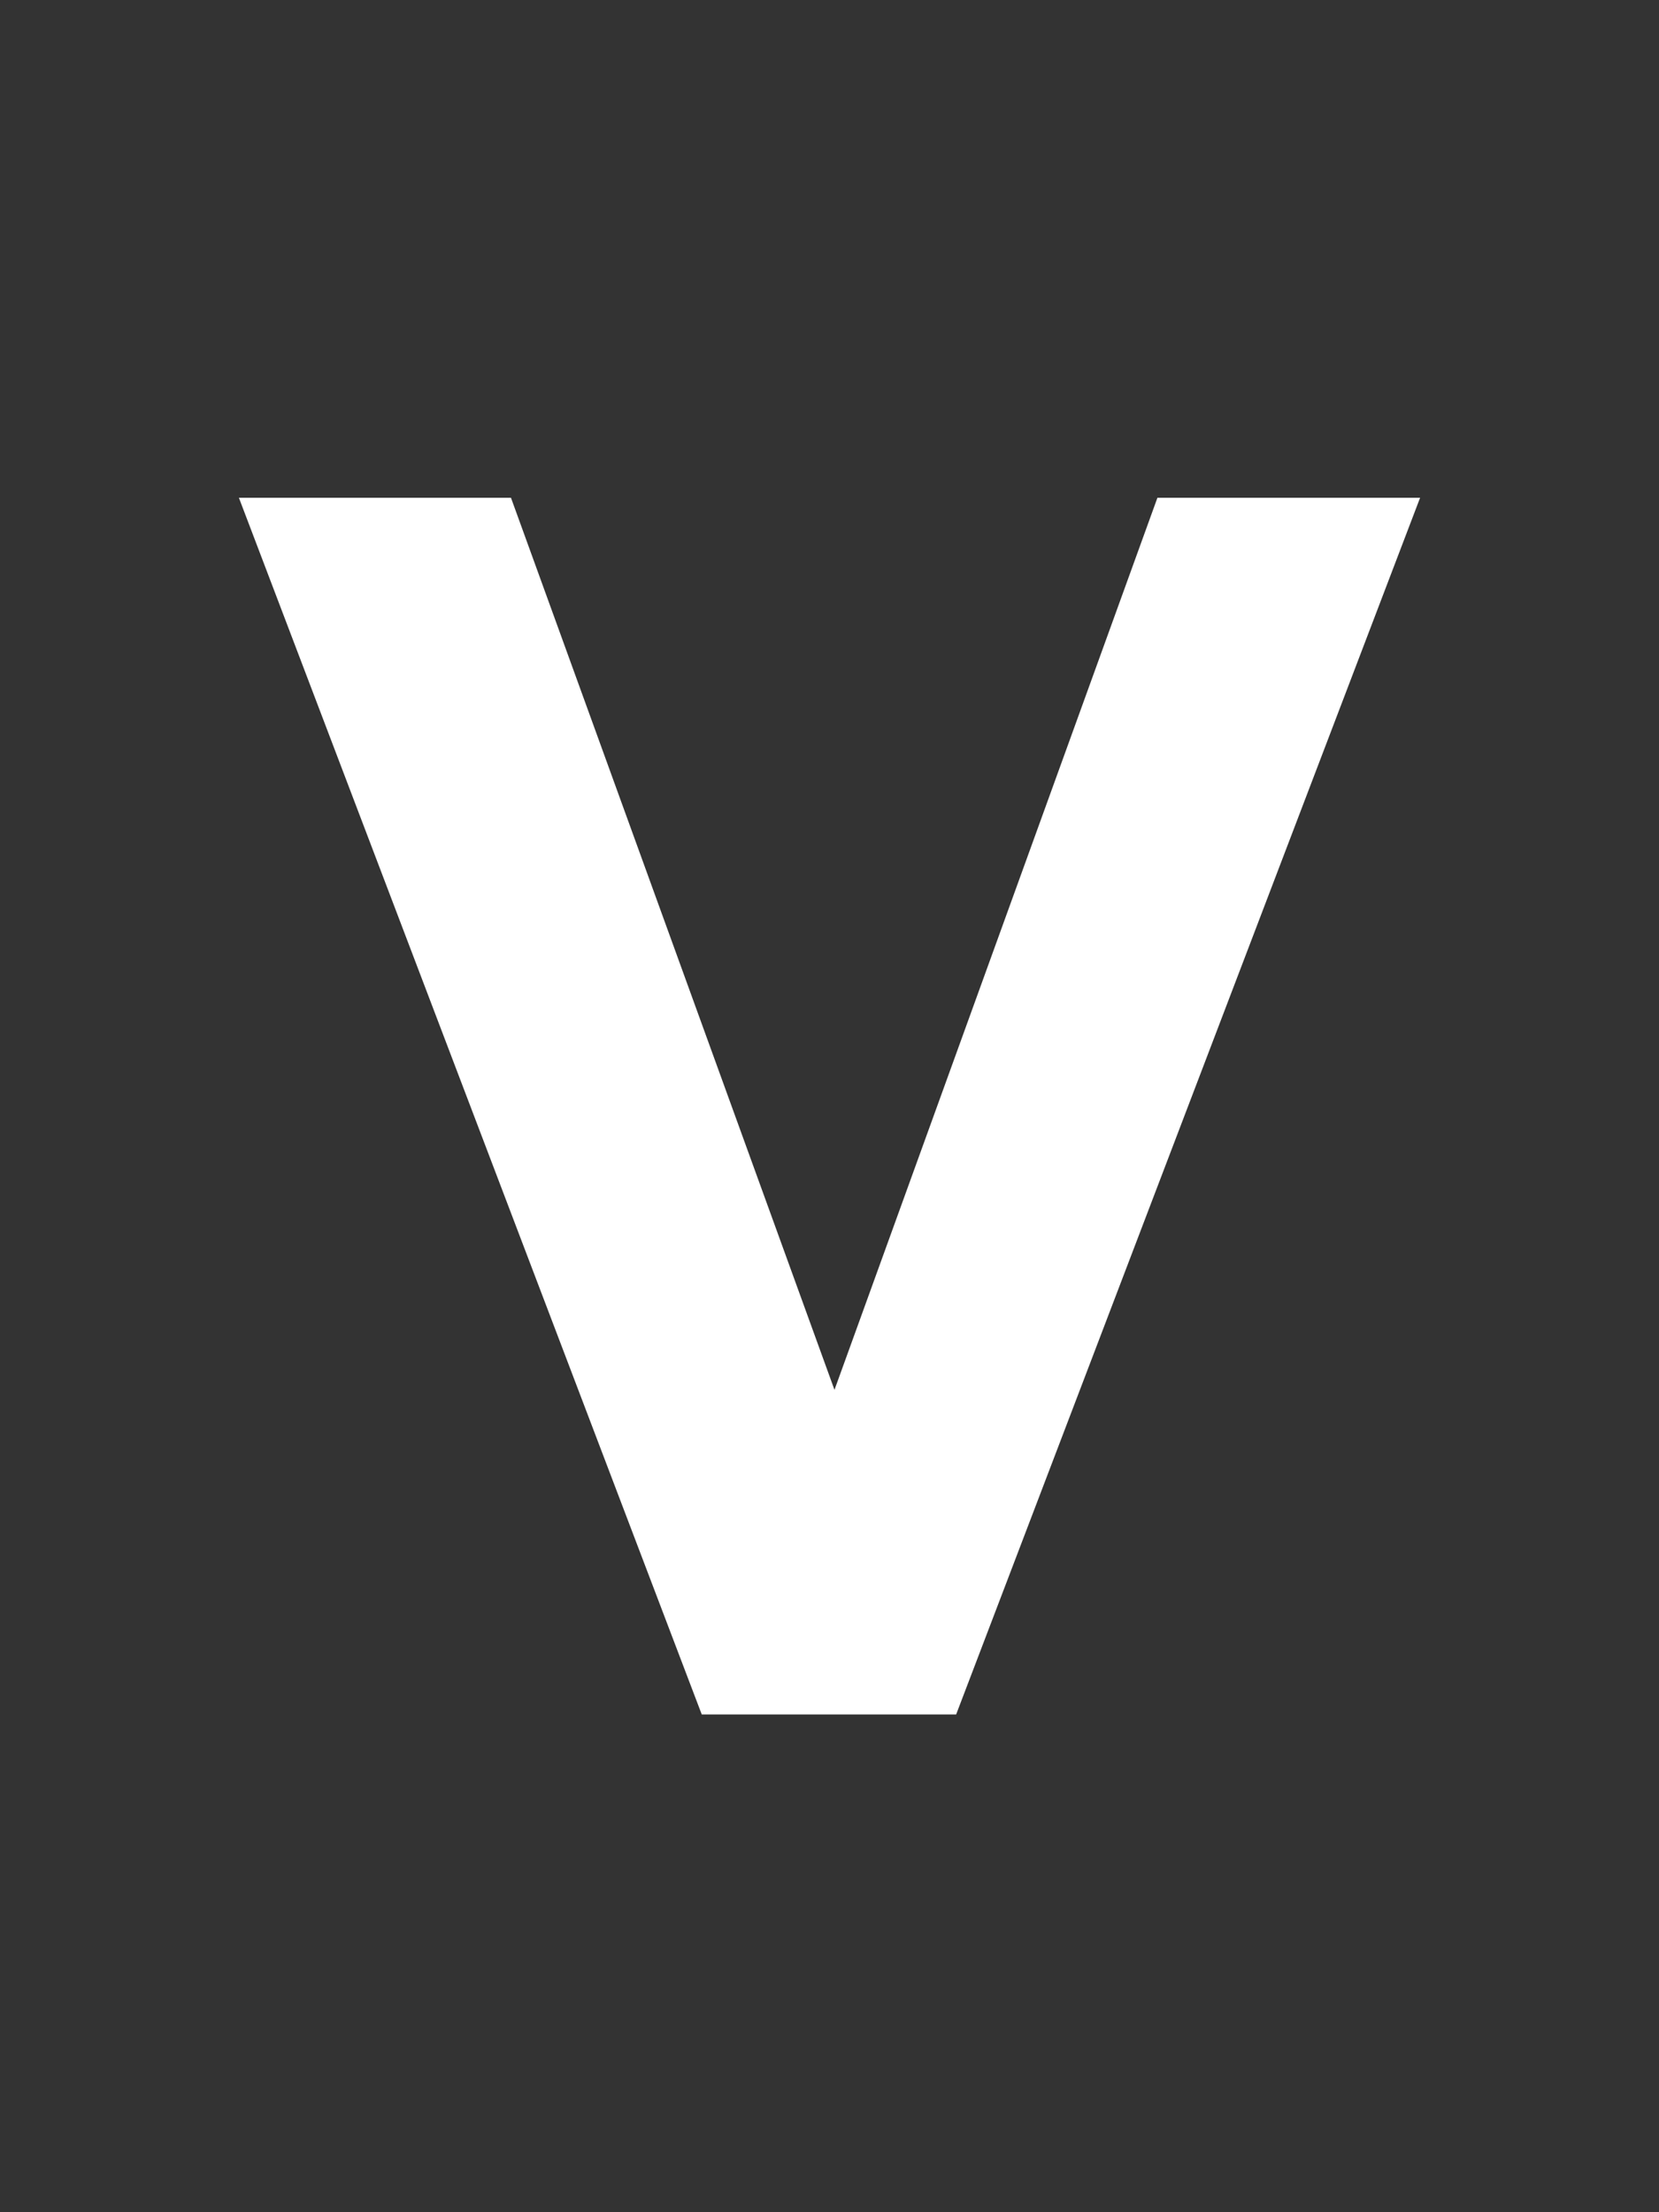
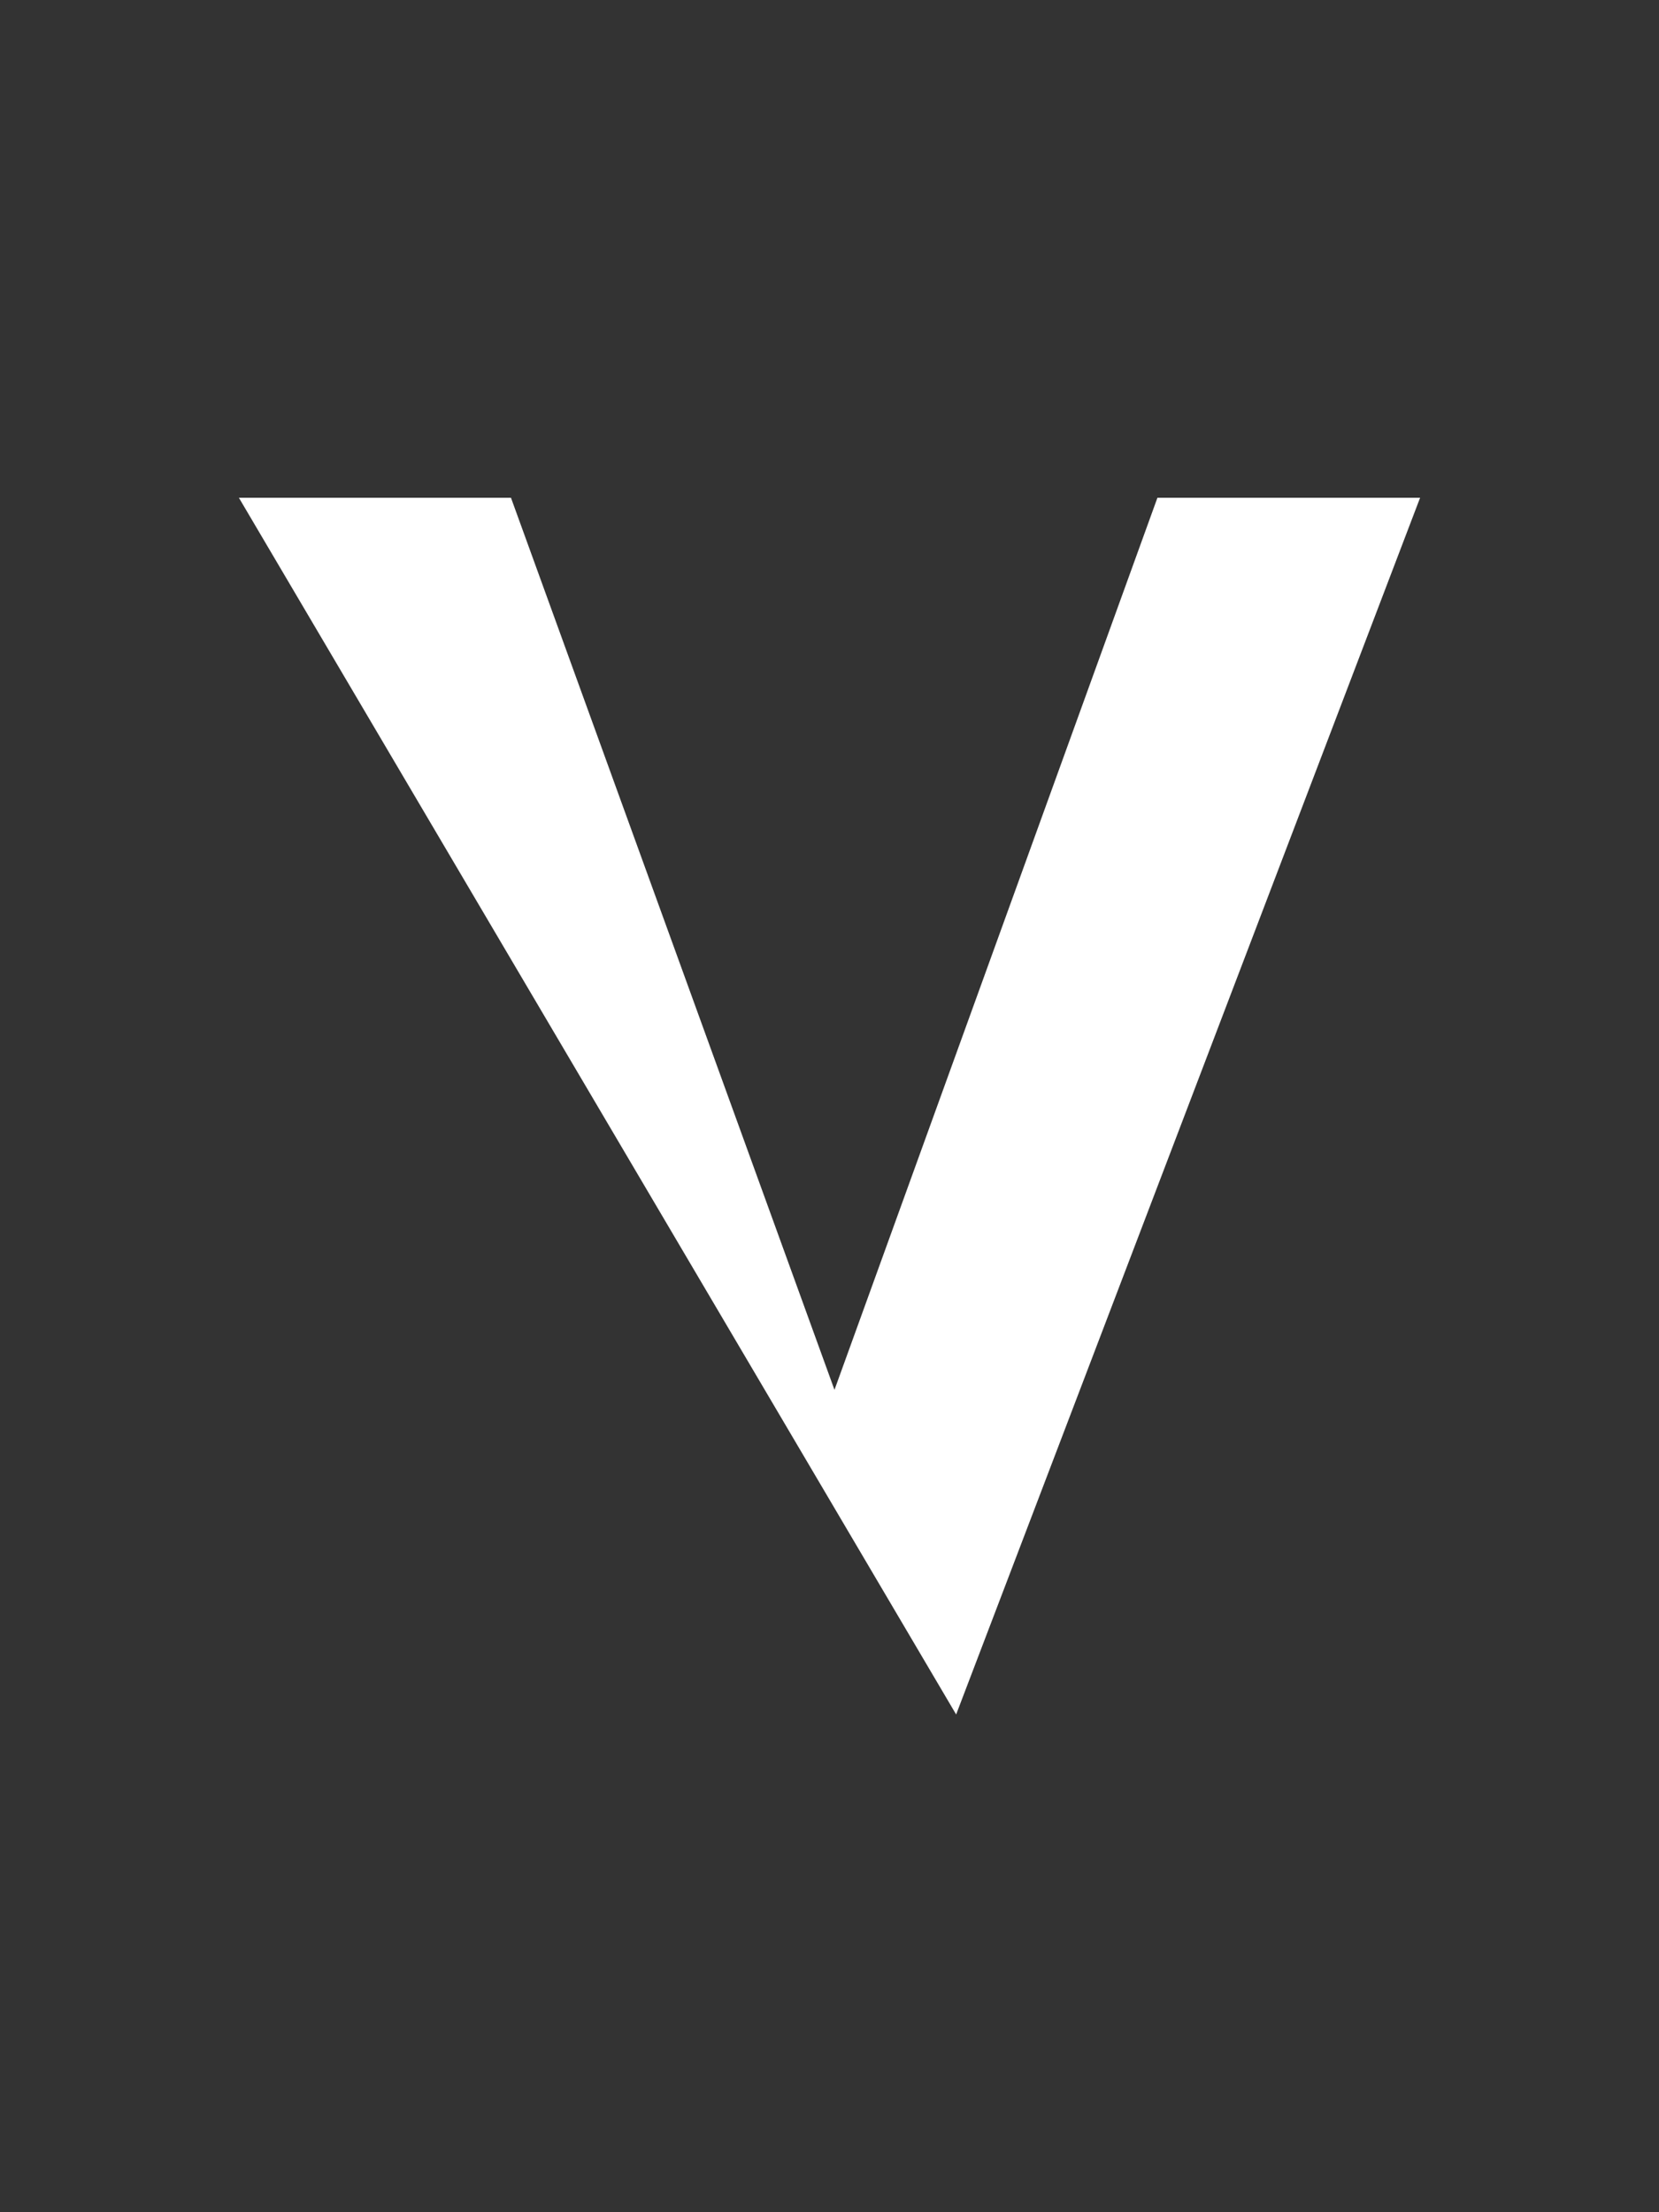
<svg xmlns="http://www.w3.org/2000/svg" viewBox="0 0 30 40">
  <rect x="0" y="0" width="30" height="40" fill="#333333" stroke="none" />
  <defs>
    <style>.cls-1{fill:none;}.cls-2{fill:#fff;}</style>
  </defs>
  <g id="レイヤー_2" data-name="レイヤー 2">
    <g id="アタリ画像">
-       <rect class="cls-1" width="30" height="40" />
-       <path class="cls-2" d="M25.68,9,17.29,31h-4.6L4.32,9H9.24l5.85,16.13L20.93,9Z" />
+       <path class="cls-2" d="M25.68,9,17.29,31L4.32,9H9.24l5.85,16.13L20.93,9Z" />
    </g>
  </g>
</svg>